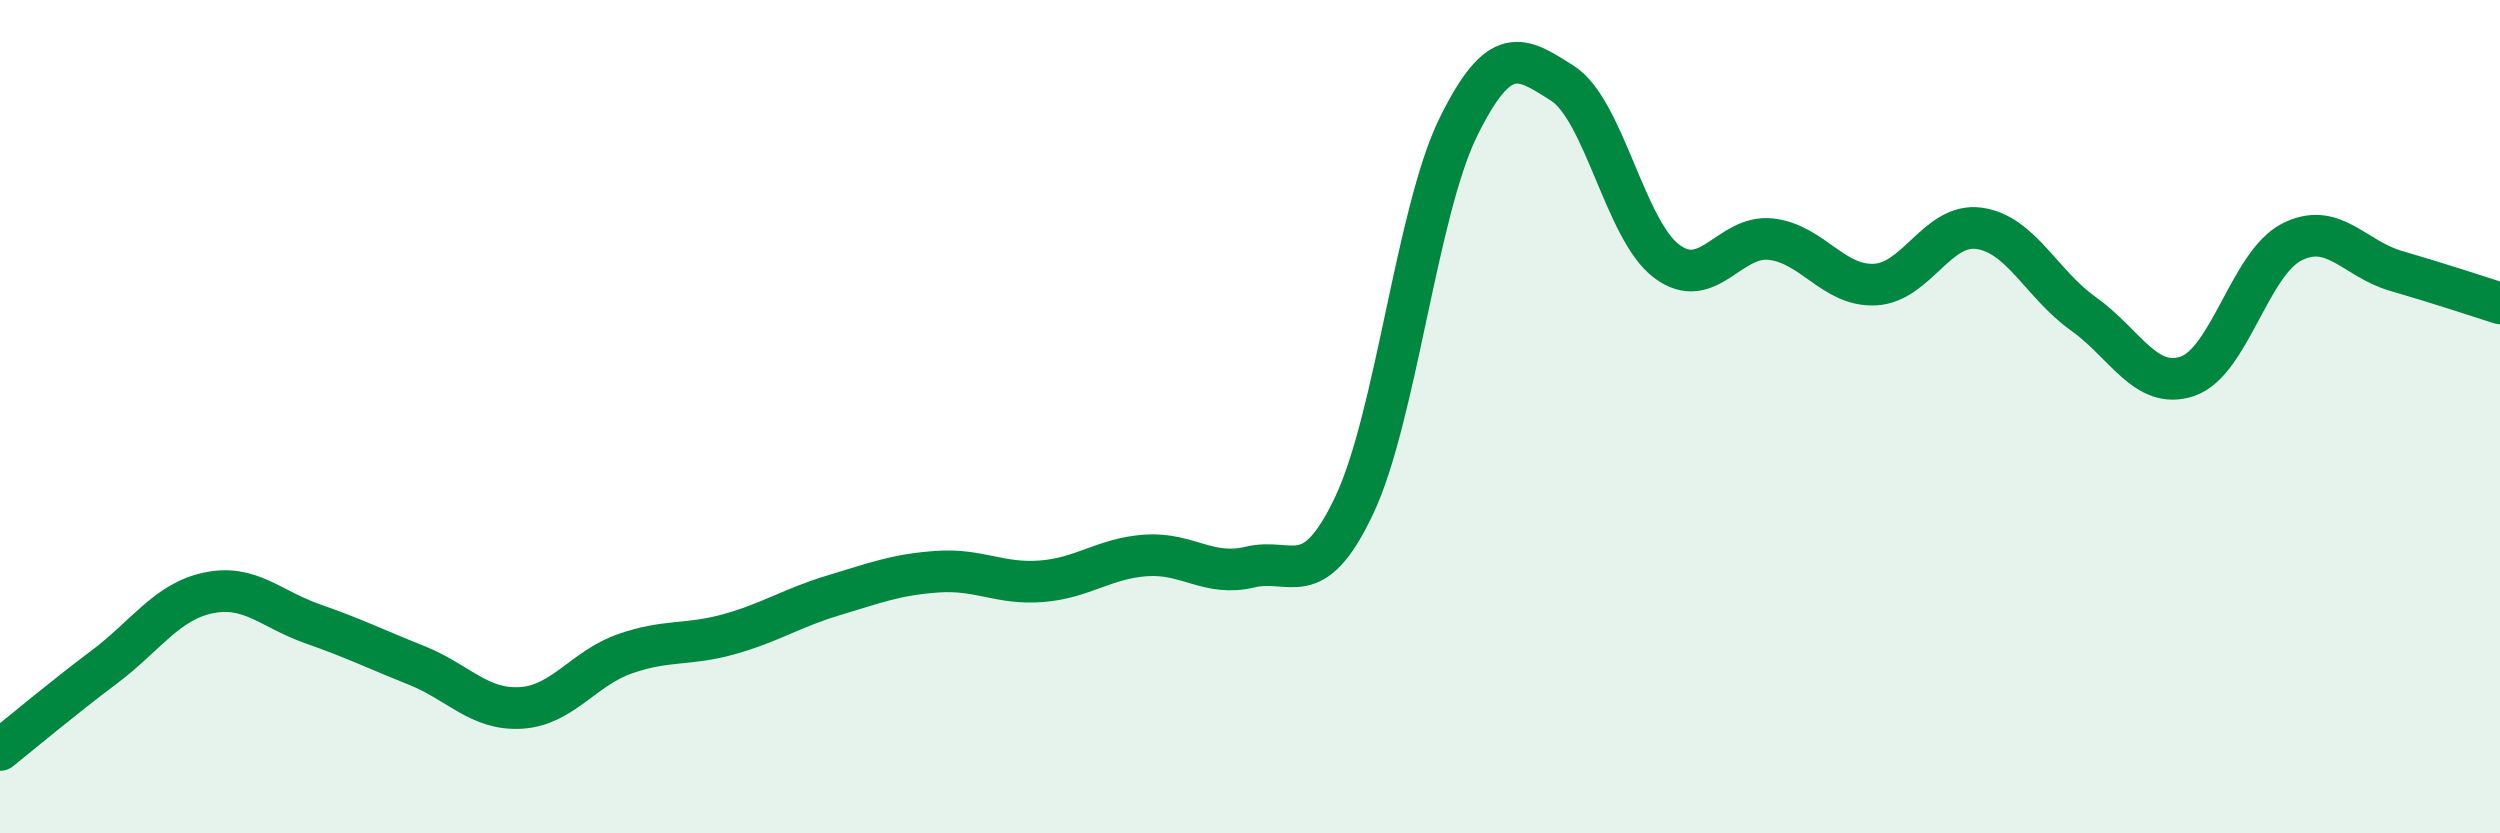
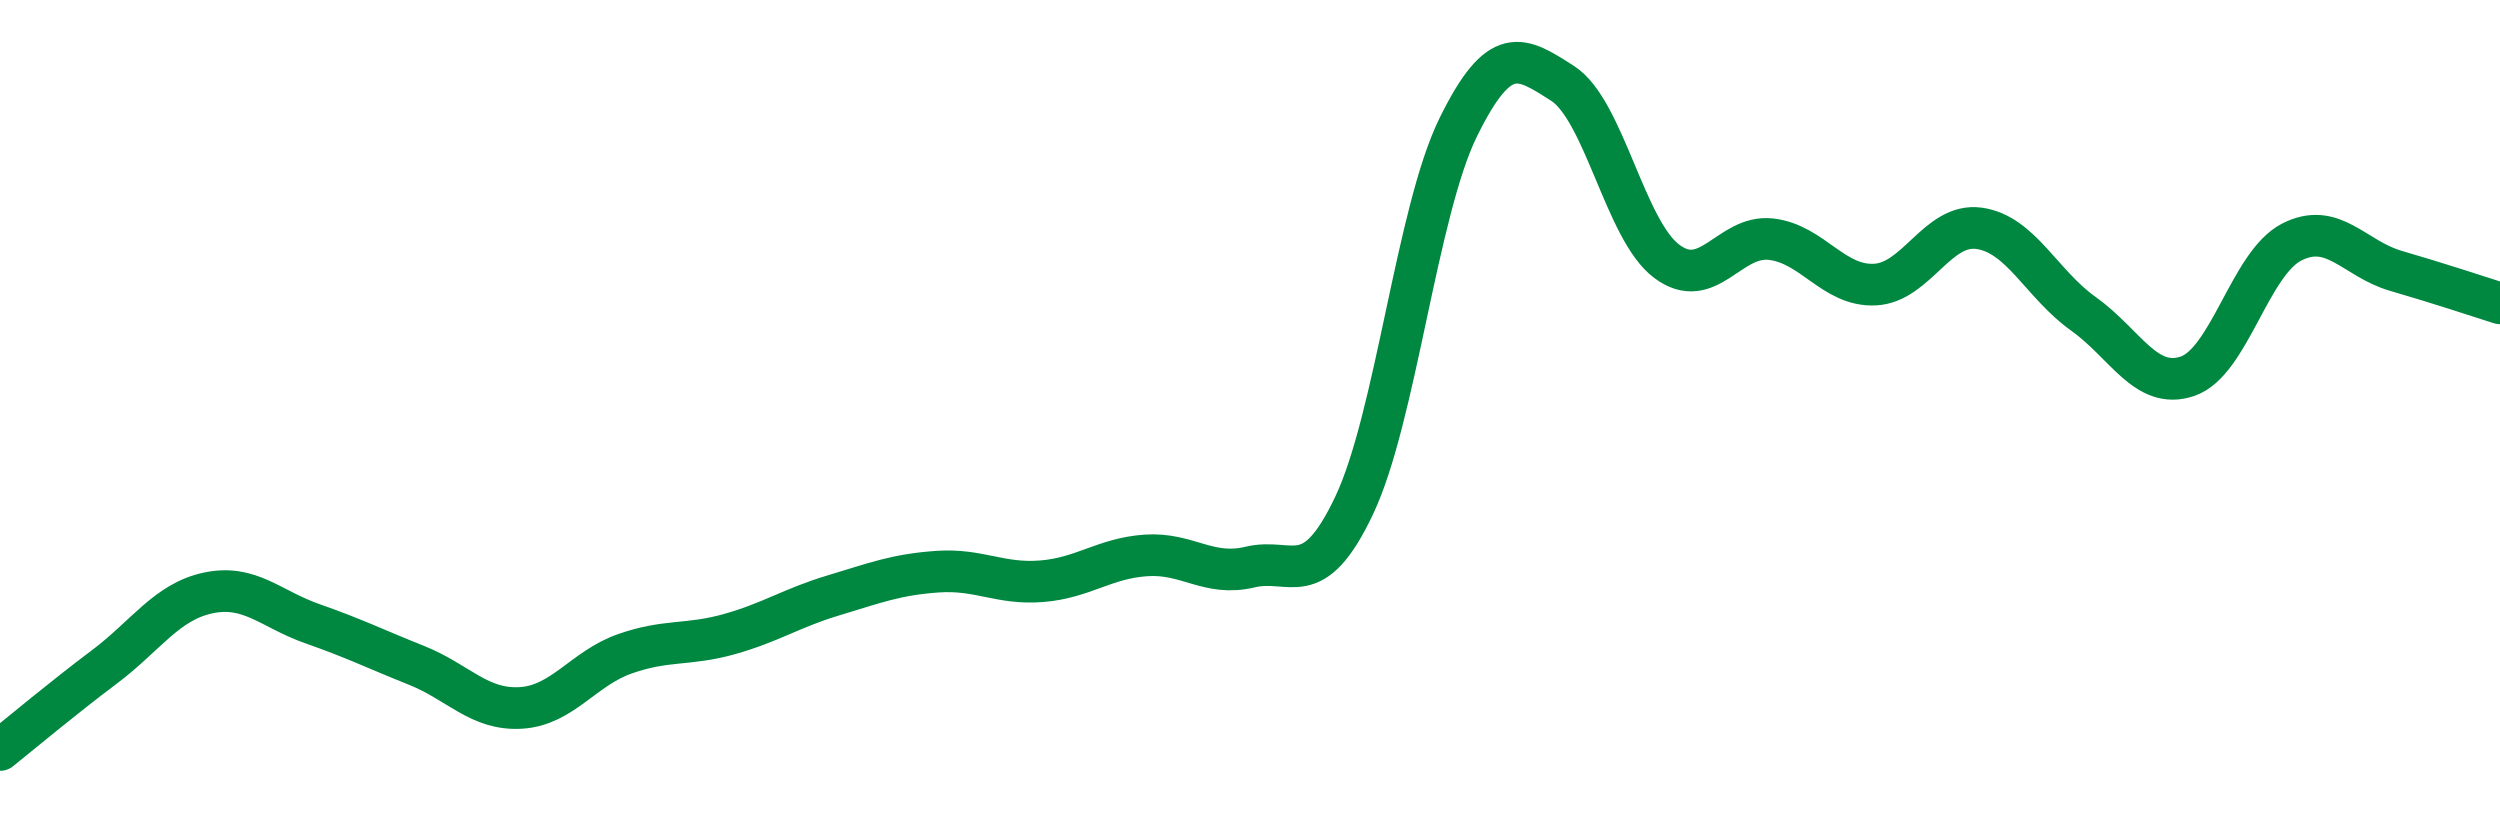
<svg xmlns="http://www.w3.org/2000/svg" width="60" height="20" viewBox="0 0 60 20">
-   <path d="M 0,18 C 0.5,17.6 1.5,16.76 2.5,16.01 C 3.5,15.26 4,14.44 5,14.23 C 6,14.02 6.5,14.62 7.5,14.97 C 8.5,15.32 9,15.57 10,15.97 C 11,16.37 11.5,17.05 12.5,16.99 C 13.5,16.93 14,16.04 15,15.69 C 16,15.34 16.5,15.5 17.5,15.22 C 18.5,14.94 19,14.59 20,14.29 C 21,13.99 21.5,13.79 22.5,13.72 C 23.5,13.65 24,14.03 25,13.95 C 26,13.87 26.5,13.4 27.5,13.33 C 28.5,13.26 29,13.85 30,13.61 C 31,13.37 31.5,14.24 32.5,12.13 C 33.5,10.02 34,5.08 35,3.05 C 36,1.02 36.5,1.36 37.5,2 C 38.5,2.64 39,5.52 40,6.27 C 41,7.02 41.5,5.63 42.5,5.74 C 43.5,5.85 44,6.88 45,6.83 C 46,6.78 46.5,5.34 47.5,5.48 C 48.5,5.62 49,6.82 50,7.53 C 51,8.24 51.5,9.37 52.5,9.03 C 53.5,8.69 54,6.32 55,5.81 C 56,5.3 56.5,6.21 57.5,6.5 C 58.5,6.79 59.5,7.12 60,7.28L60 20L0 20Z" fill="#008740" opacity="0.1" stroke-linecap="round" stroke-linejoin="round" />
  <path d="M 0,18 C 0.5,17.6 1.5,16.76 2.5,16.01 C 3.5,15.26 4,14.44 5,14.23 C 6,14.02 6.5,14.62 7.5,14.97 C 8.5,15.32 9,15.57 10,15.97 C 11,16.37 11.5,17.05 12.5,16.99 C 13.5,16.93 14,16.04 15,15.69 C 16,15.34 16.5,15.5 17.5,15.22 C 18.5,14.94 19,14.59 20,14.29 C 21,13.99 21.5,13.79 22.5,13.72 C 23.5,13.65 24,14.03 25,13.95 C 26,13.87 26.5,13.4 27.5,13.33 C 28.5,13.26 29,13.85 30,13.61 C 31,13.37 31.5,14.24 32.5,12.13 C 33.5,10.02 34,5.08 35,3.05 C 36,1.02 36.5,1.36 37.5,2 C 38.5,2.64 39,5.52 40,6.27 C 41,7.02 41.5,5.63 42.5,5.74 C 43.5,5.85 44,6.88 45,6.83 C 46,6.78 46.5,5.34 47.5,5.48 C 48.5,5.62 49,6.82 50,7.53 C 51,8.24 51.5,9.37 52.5,9.03 C 53.5,8.69 54,6.32 55,5.81 C 56,5.3 56.5,6.21 57.5,6.5 C 58.5,6.79 59.5,7.12 60,7.28" stroke="#008740" stroke-width="1" fill="none" stroke-linecap="round" stroke-linejoin="round" />
</svg>